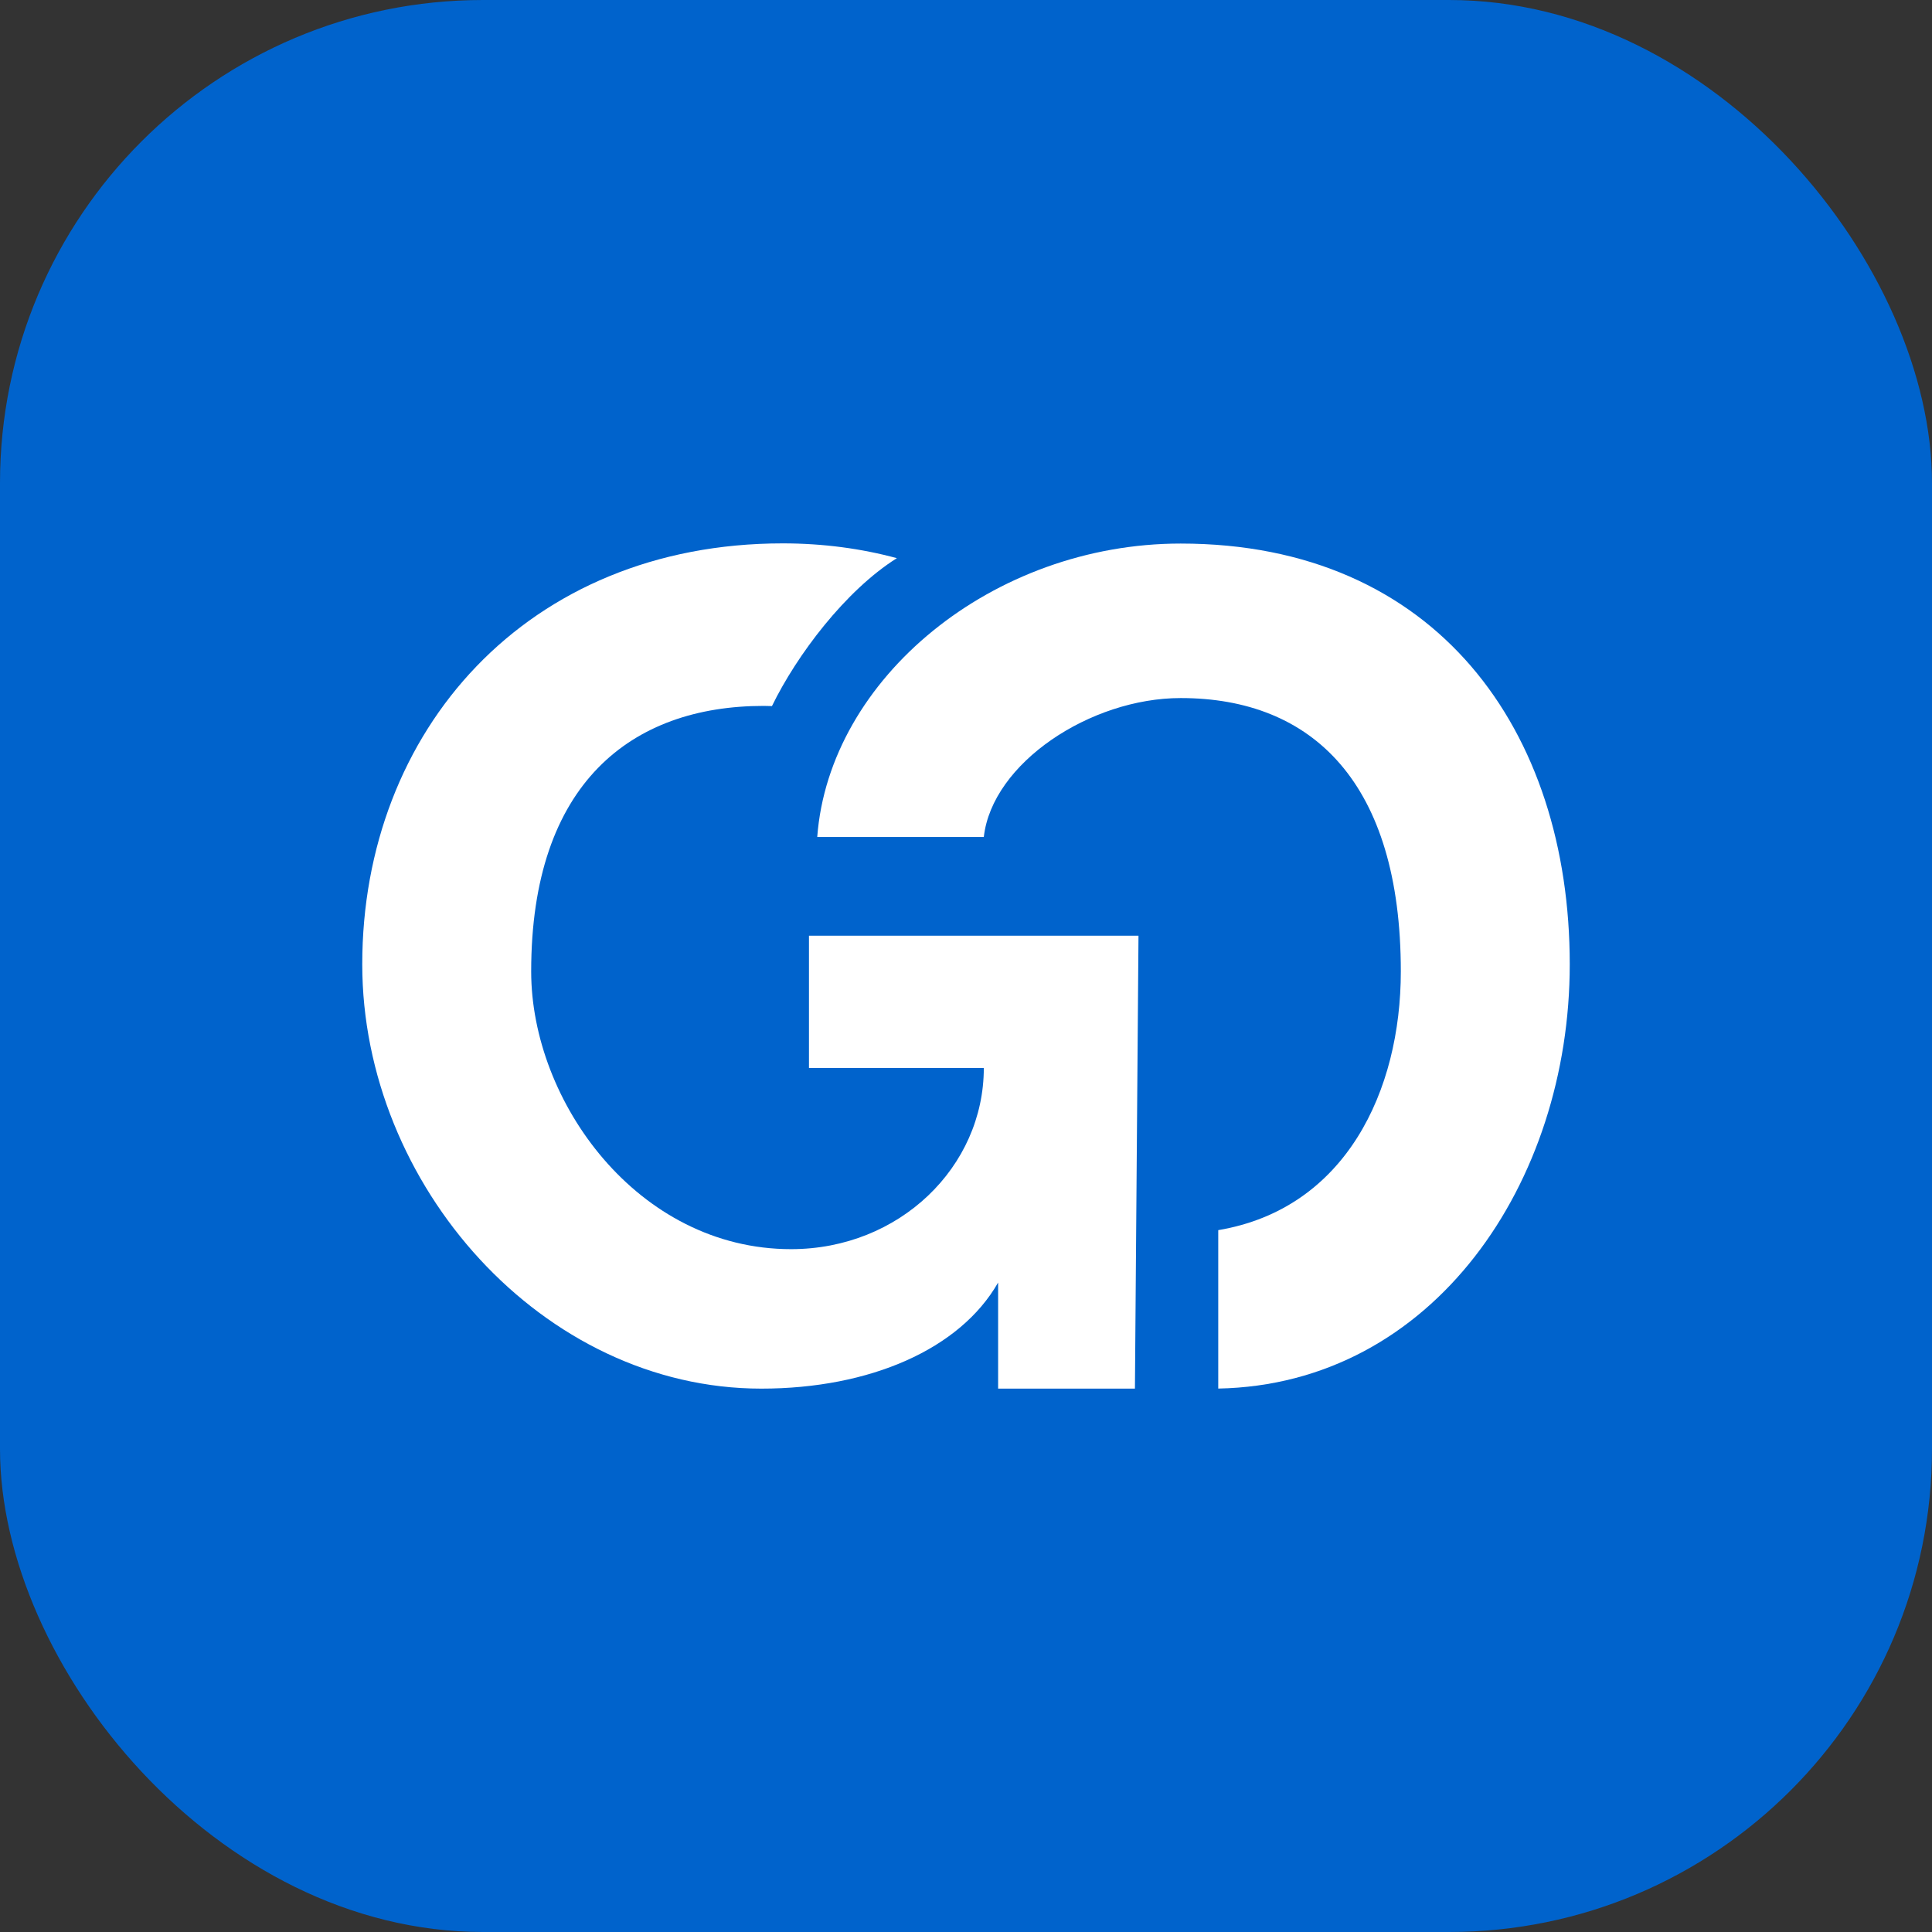
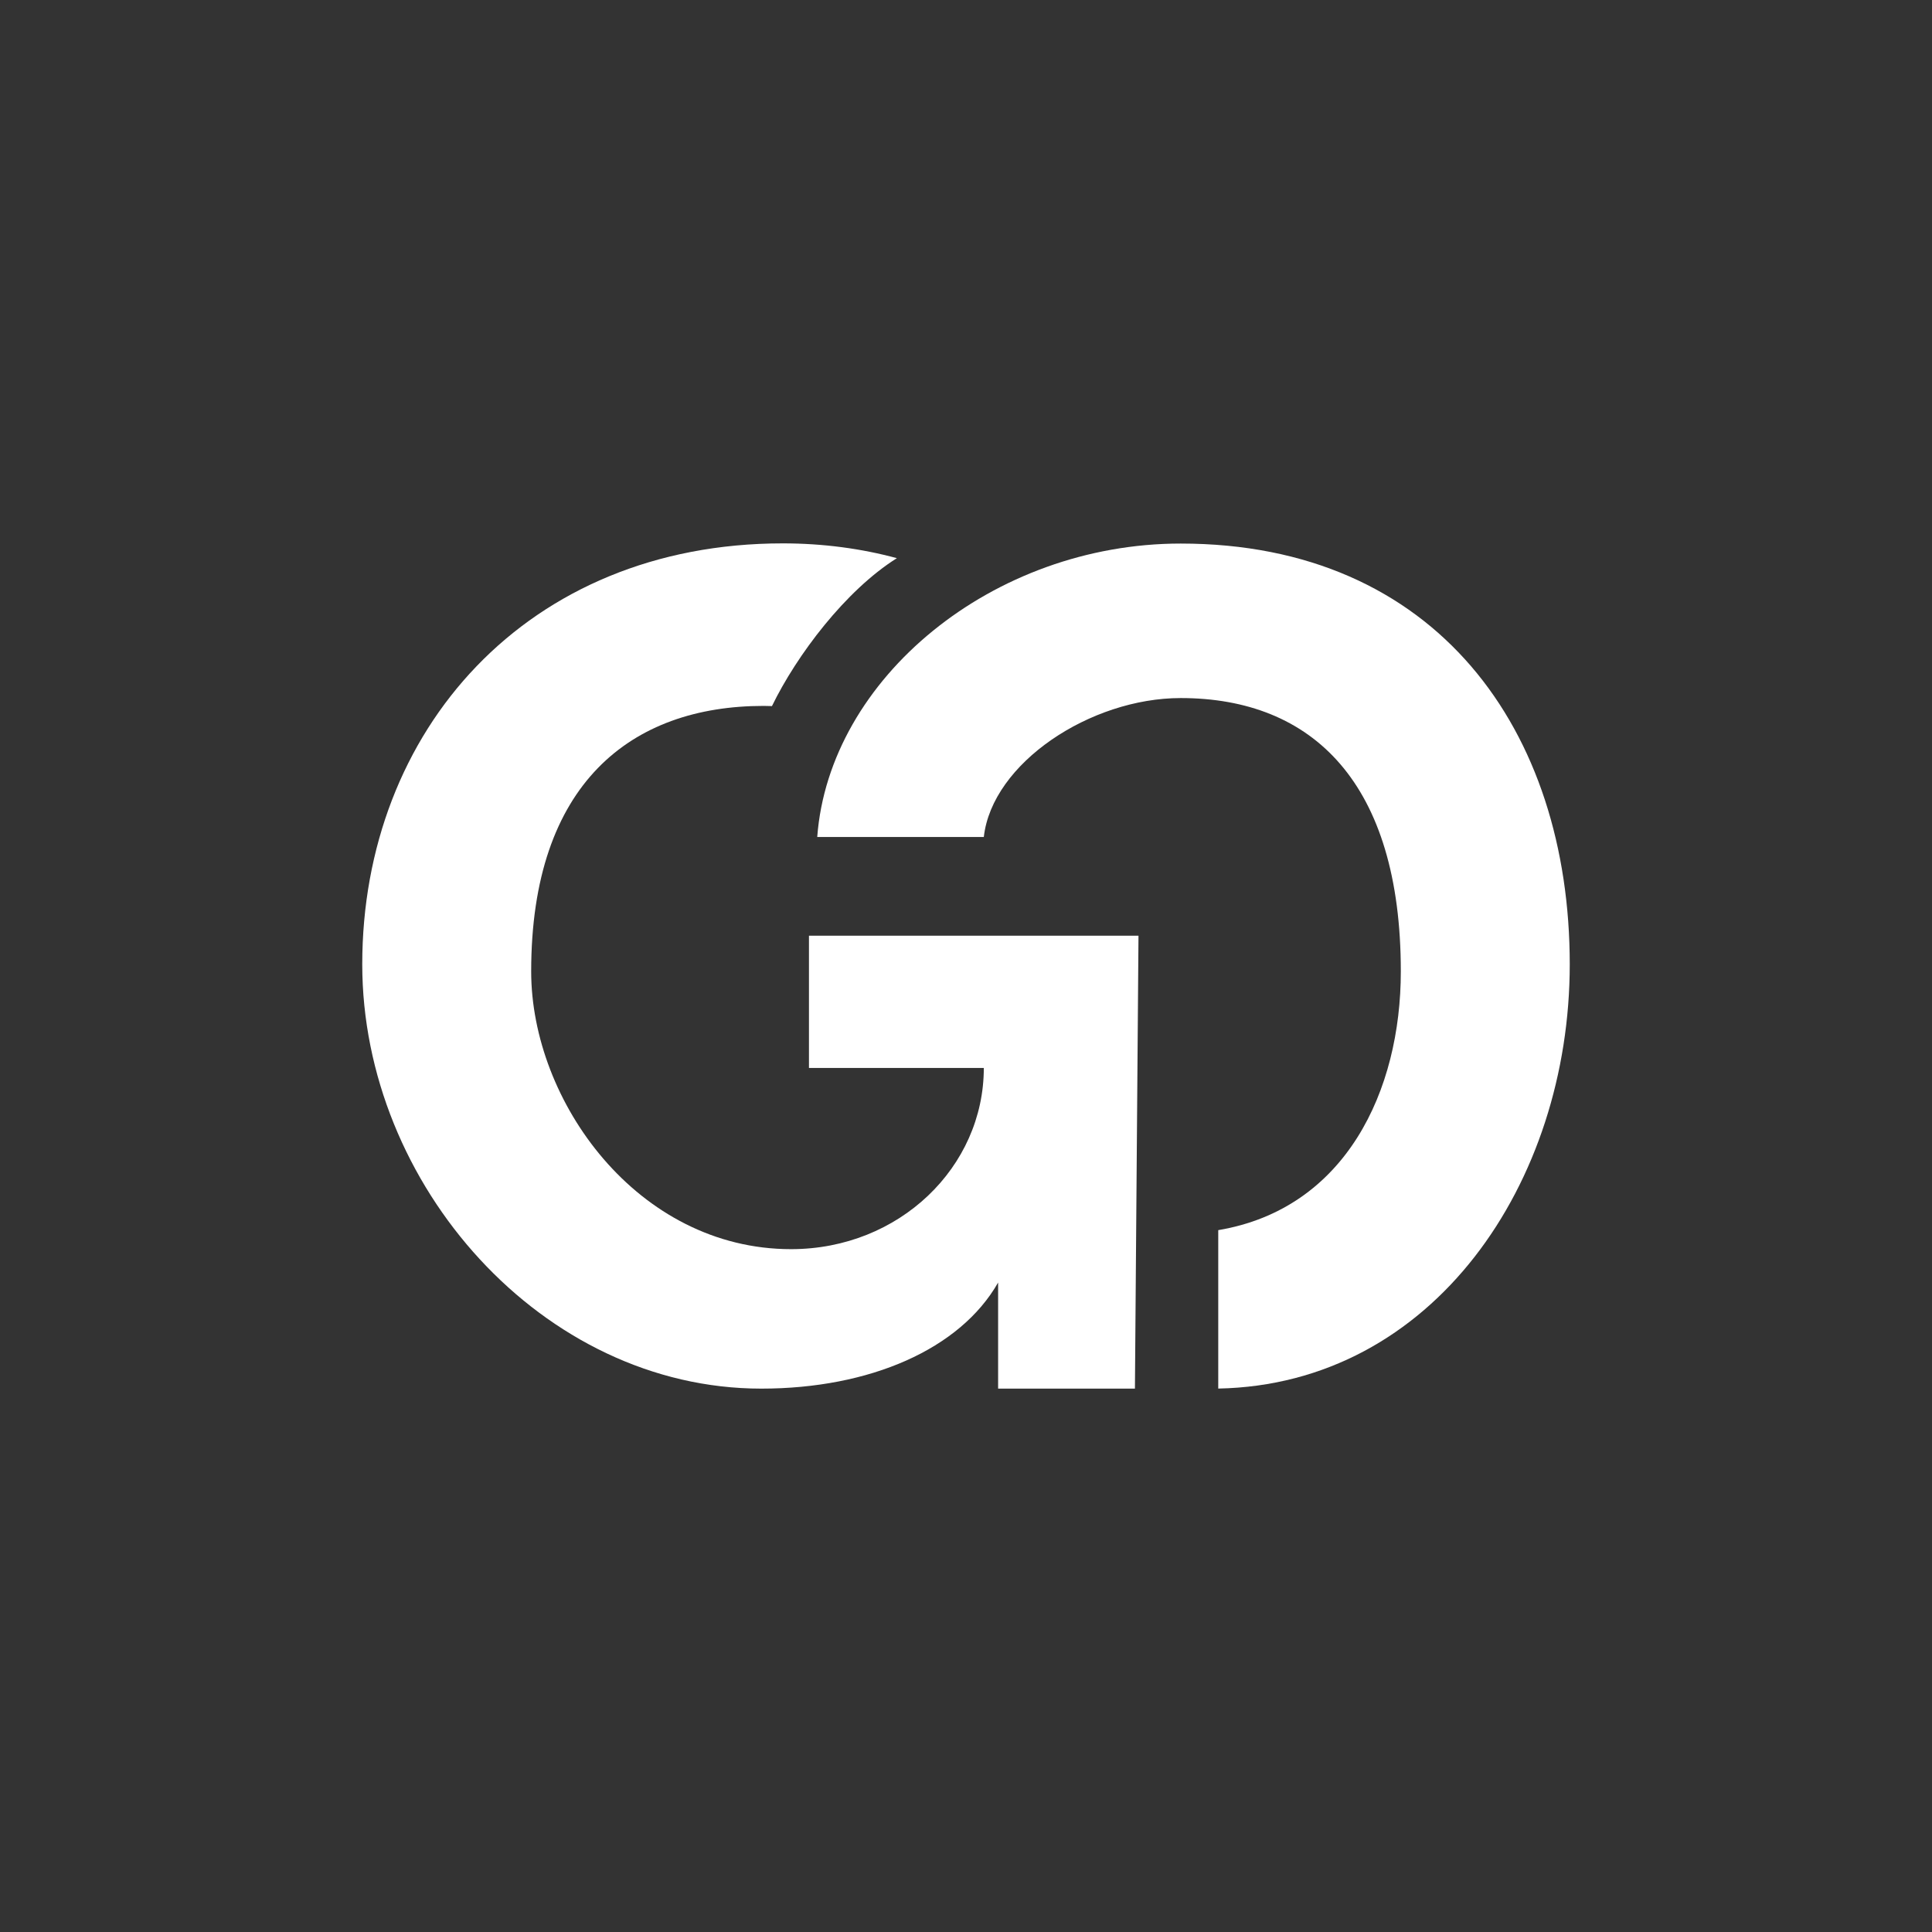
<svg xmlns="http://www.w3.org/2000/svg" width="32" height="32" viewBox="0 0 32 32" fill="none">
  <rect x="0" y="0" width="32" height="32" fill="#333333" stroke="none" />
-   <rect width="32" height="32" rx="8" fill="#0063CC" />
  <path d="M12.965 9C13.633 9 14.268 9.086 14.855 9.245C14.004 9.78 13.197 10.85 12.786 11.695C12.74 11.693 12.786 11.695 12.648 11.692C10.461 11.692 8.798 12.971 8.798 16.09C8.798 18.242 10.561 20.69 13.103 20.69C14.896 20.69 16.295 19.328 16.295 17.689H13.399V15.498H18.857L18.798 23H16.532V21.243C15.901 22.349 14.404 23 12.61 23C8.985 23 6 19.624 6 15.972C6 12.102 8.728 9 12.965 9Z" fill="white" />
  <path d="M19.556 9.003C23.793 9.003 26 12.102 26 15.972C26 19.587 23.741 22.931 20.178 22.999V20.375C22.29 20.02 23.202 18.064 23.202 16.09C23.202 12.971 21.744 11.562 19.556 11.562C18.059 11.562 16.433 12.639 16.295 13.863H13.536C13.733 11.237 16.443 9.003 19.556 9.003Z" fill="white" />
</svg>